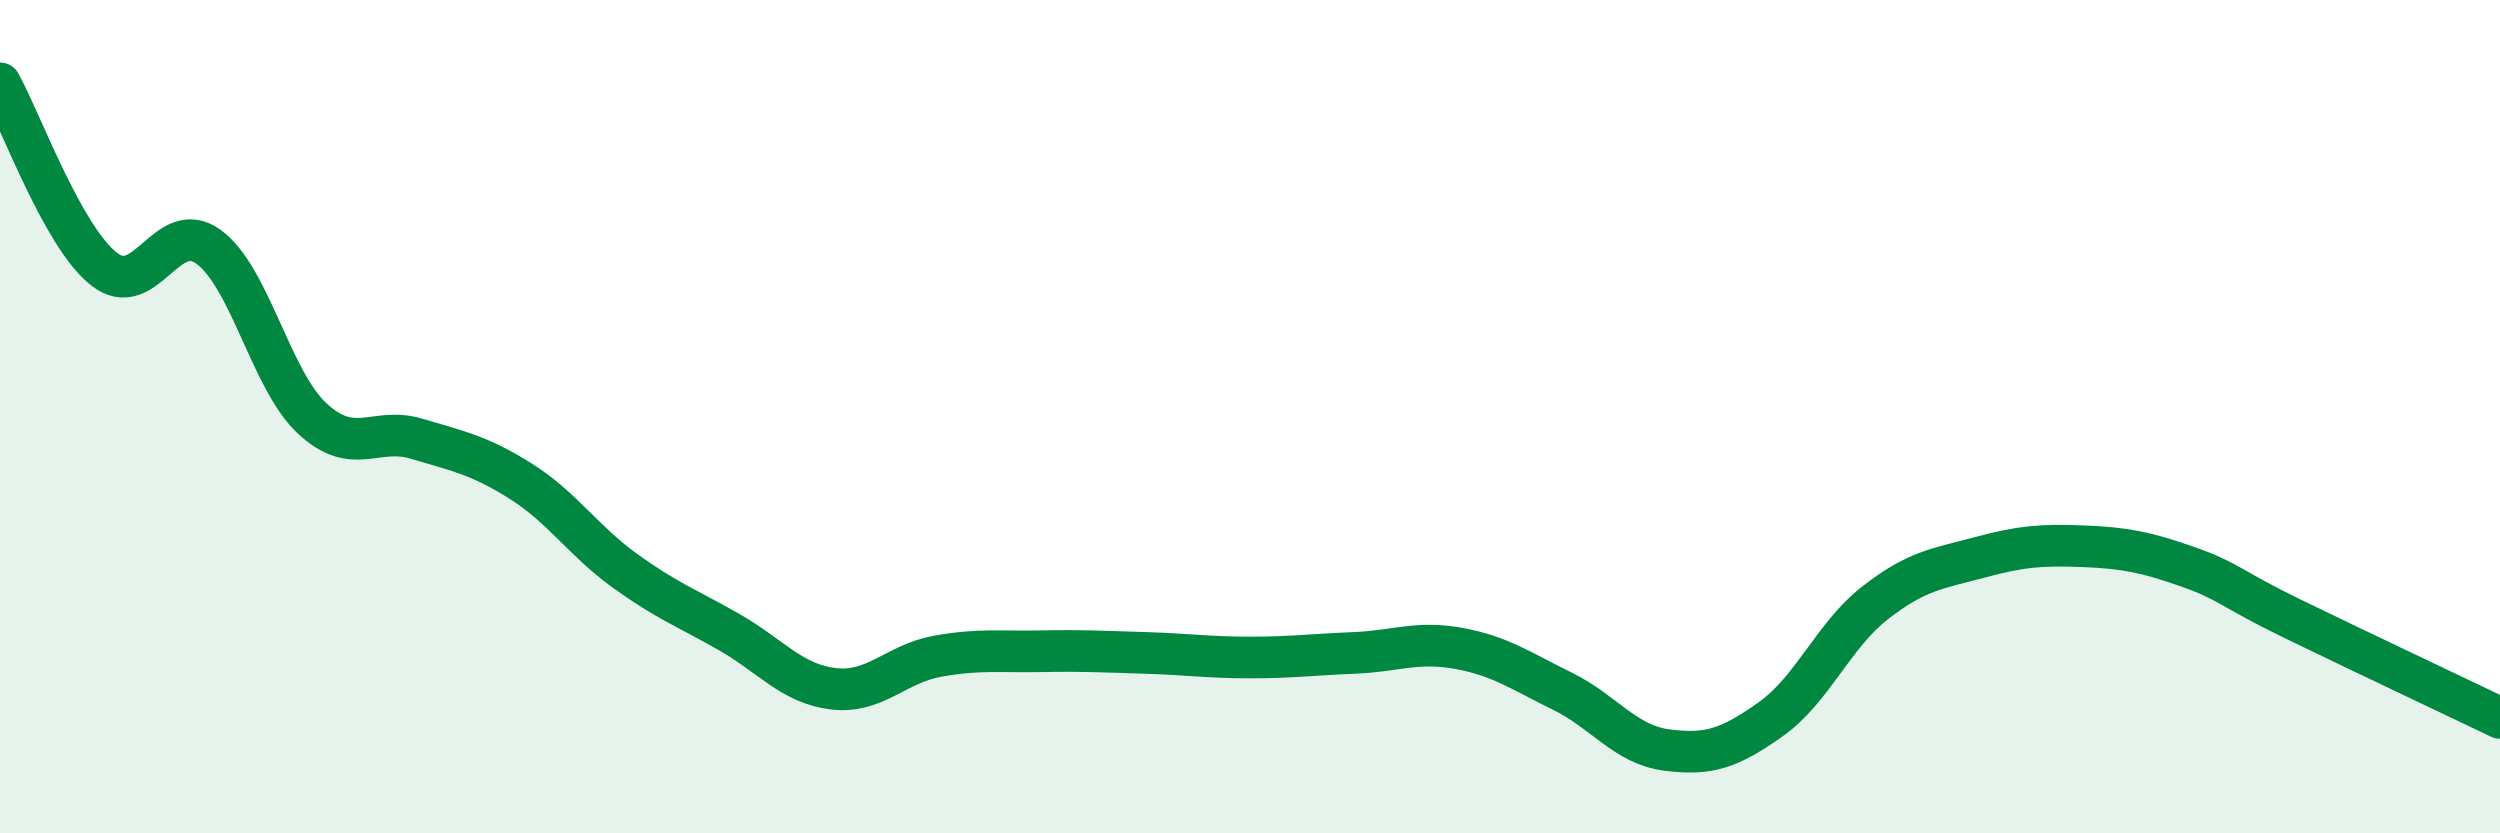
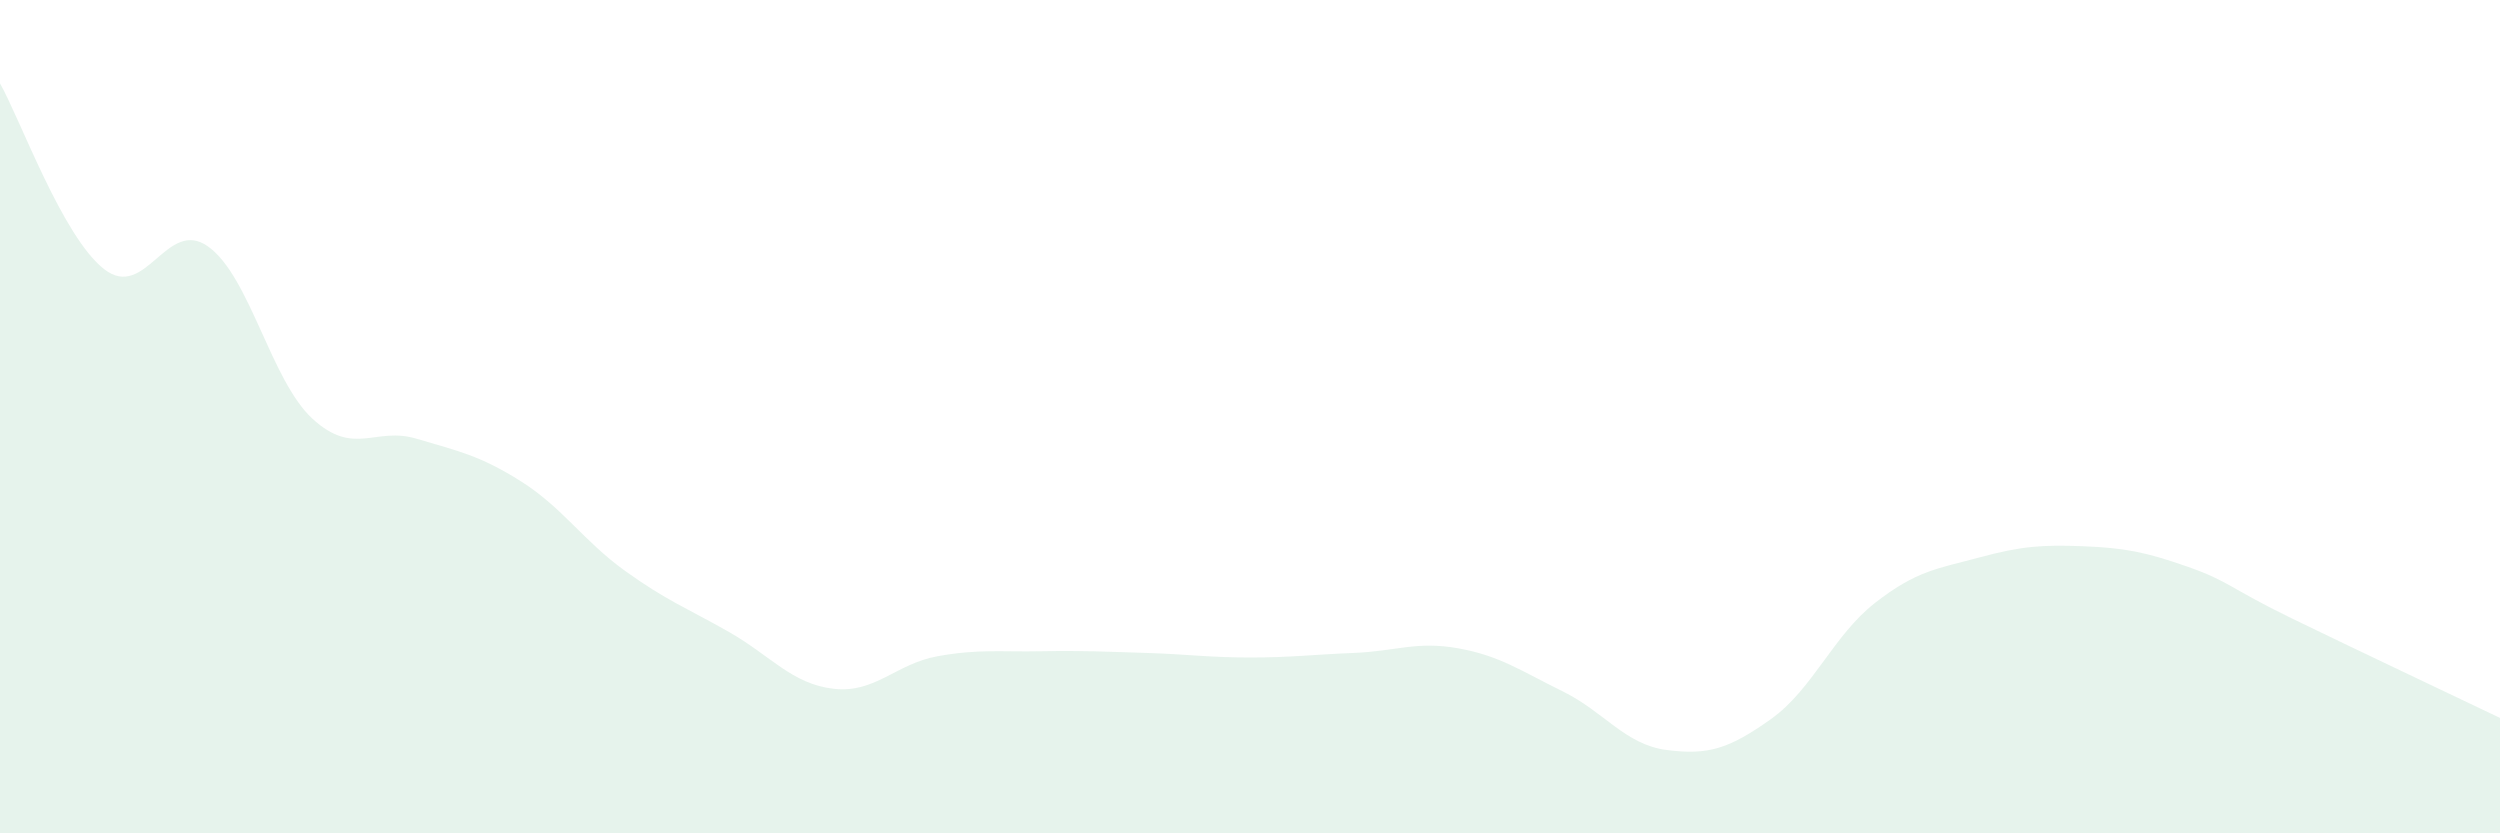
<svg xmlns="http://www.w3.org/2000/svg" width="60" height="20" viewBox="0 0 60 20">
  <path d="M 0,2 C 0.5,2.89 1.5,5.68 2.5,6.46 C 3.5,7.24 4,5.2 5,5.92 C 6,6.64 6.5,9.13 7.5,10.05 C 8.5,10.97 9,10.23 10,10.53 C 11,10.83 11.5,10.92 12.5,11.55 C 13.5,12.18 14,12.98 15,13.7 C 16,14.42 16.5,14.6 17.5,15.17 C 18.5,15.74 19,16.41 20,16.53 C 21,16.65 21.5,15.93 22.5,15.75 C 23.5,15.57 24,15.65 25,15.63 C 26,15.61 26.5,15.64 27.5,15.67 C 28.5,15.7 29,15.78 30,15.78 C 31,15.78 31.5,15.71 32.5,15.67 C 33.5,15.63 34,15.38 35,15.56 C 36,15.74 36.5,16.1 37.5,16.59 C 38.5,17.08 39,17.87 40,18 C 41,18.13 41.5,17.97 42.5,17.26 C 43.5,16.55 44,15.25 45,14.47 C 46,13.69 46.5,13.65 47.5,13.38 C 48.5,13.11 49,13.07 50,13.11 C 51,13.15 51.5,13.25 52.5,13.6 C 53.5,13.95 53.5,14.11 55,14.84 C 56.5,15.57 59,16.75 60,17.23L60 20L0 20Z" fill="#008740" opacity="0.1" stroke-linecap="round" stroke-linejoin="round" />
-   <path d="M 0,2 C 0.5,2.89 1.5,5.68 2.5,6.46 C 3.5,7.24 4,5.2 5,5.92 C 6,6.64 6.5,9.13 7.5,10.05 C 8.5,10.97 9,10.23 10,10.53 C 11,10.83 11.5,10.92 12.5,11.55 C 13.5,12.18 14,12.98 15,13.7 C 16,14.42 16.5,14.6 17.5,15.17 C 18.5,15.74 19,16.41 20,16.53 C 21,16.65 21.5,15.93 22.5,15.75 C 23.5,15.57 24,15.65 25,15.63 C 26,15.61 26.5,15.64 27.5,15.67 C 28.5,15.7 29,15.78 30,15.78 C 31,15.78 31.5,15.71 32.5,15.67 C 33.5,15.63 34,15.38 35,15.56 C 36,15.74 36.5,16.1 37.5,16.59 C 38.5,17.08 39,17.87 40,18 C 41,18.13 41.5,17.97 42.5,17.26 C 43.5,16.55 44,15.25 45,14.47 C 46,13.69 46.5,13.65 47.5,13.38 C 48.5,13.11 49,13.07 50,13.11 C 51,13.15 51.5,13.25 52.5,13.6 C 53.5,13.95 53.5,14.11 55,14.84 C 56.5,15.57 59,16.75 60,17.23" stroke="#008740" stroke-width="1" fill="none" stroke-linecap="round" stroke-linejoin="round" />
</svg>